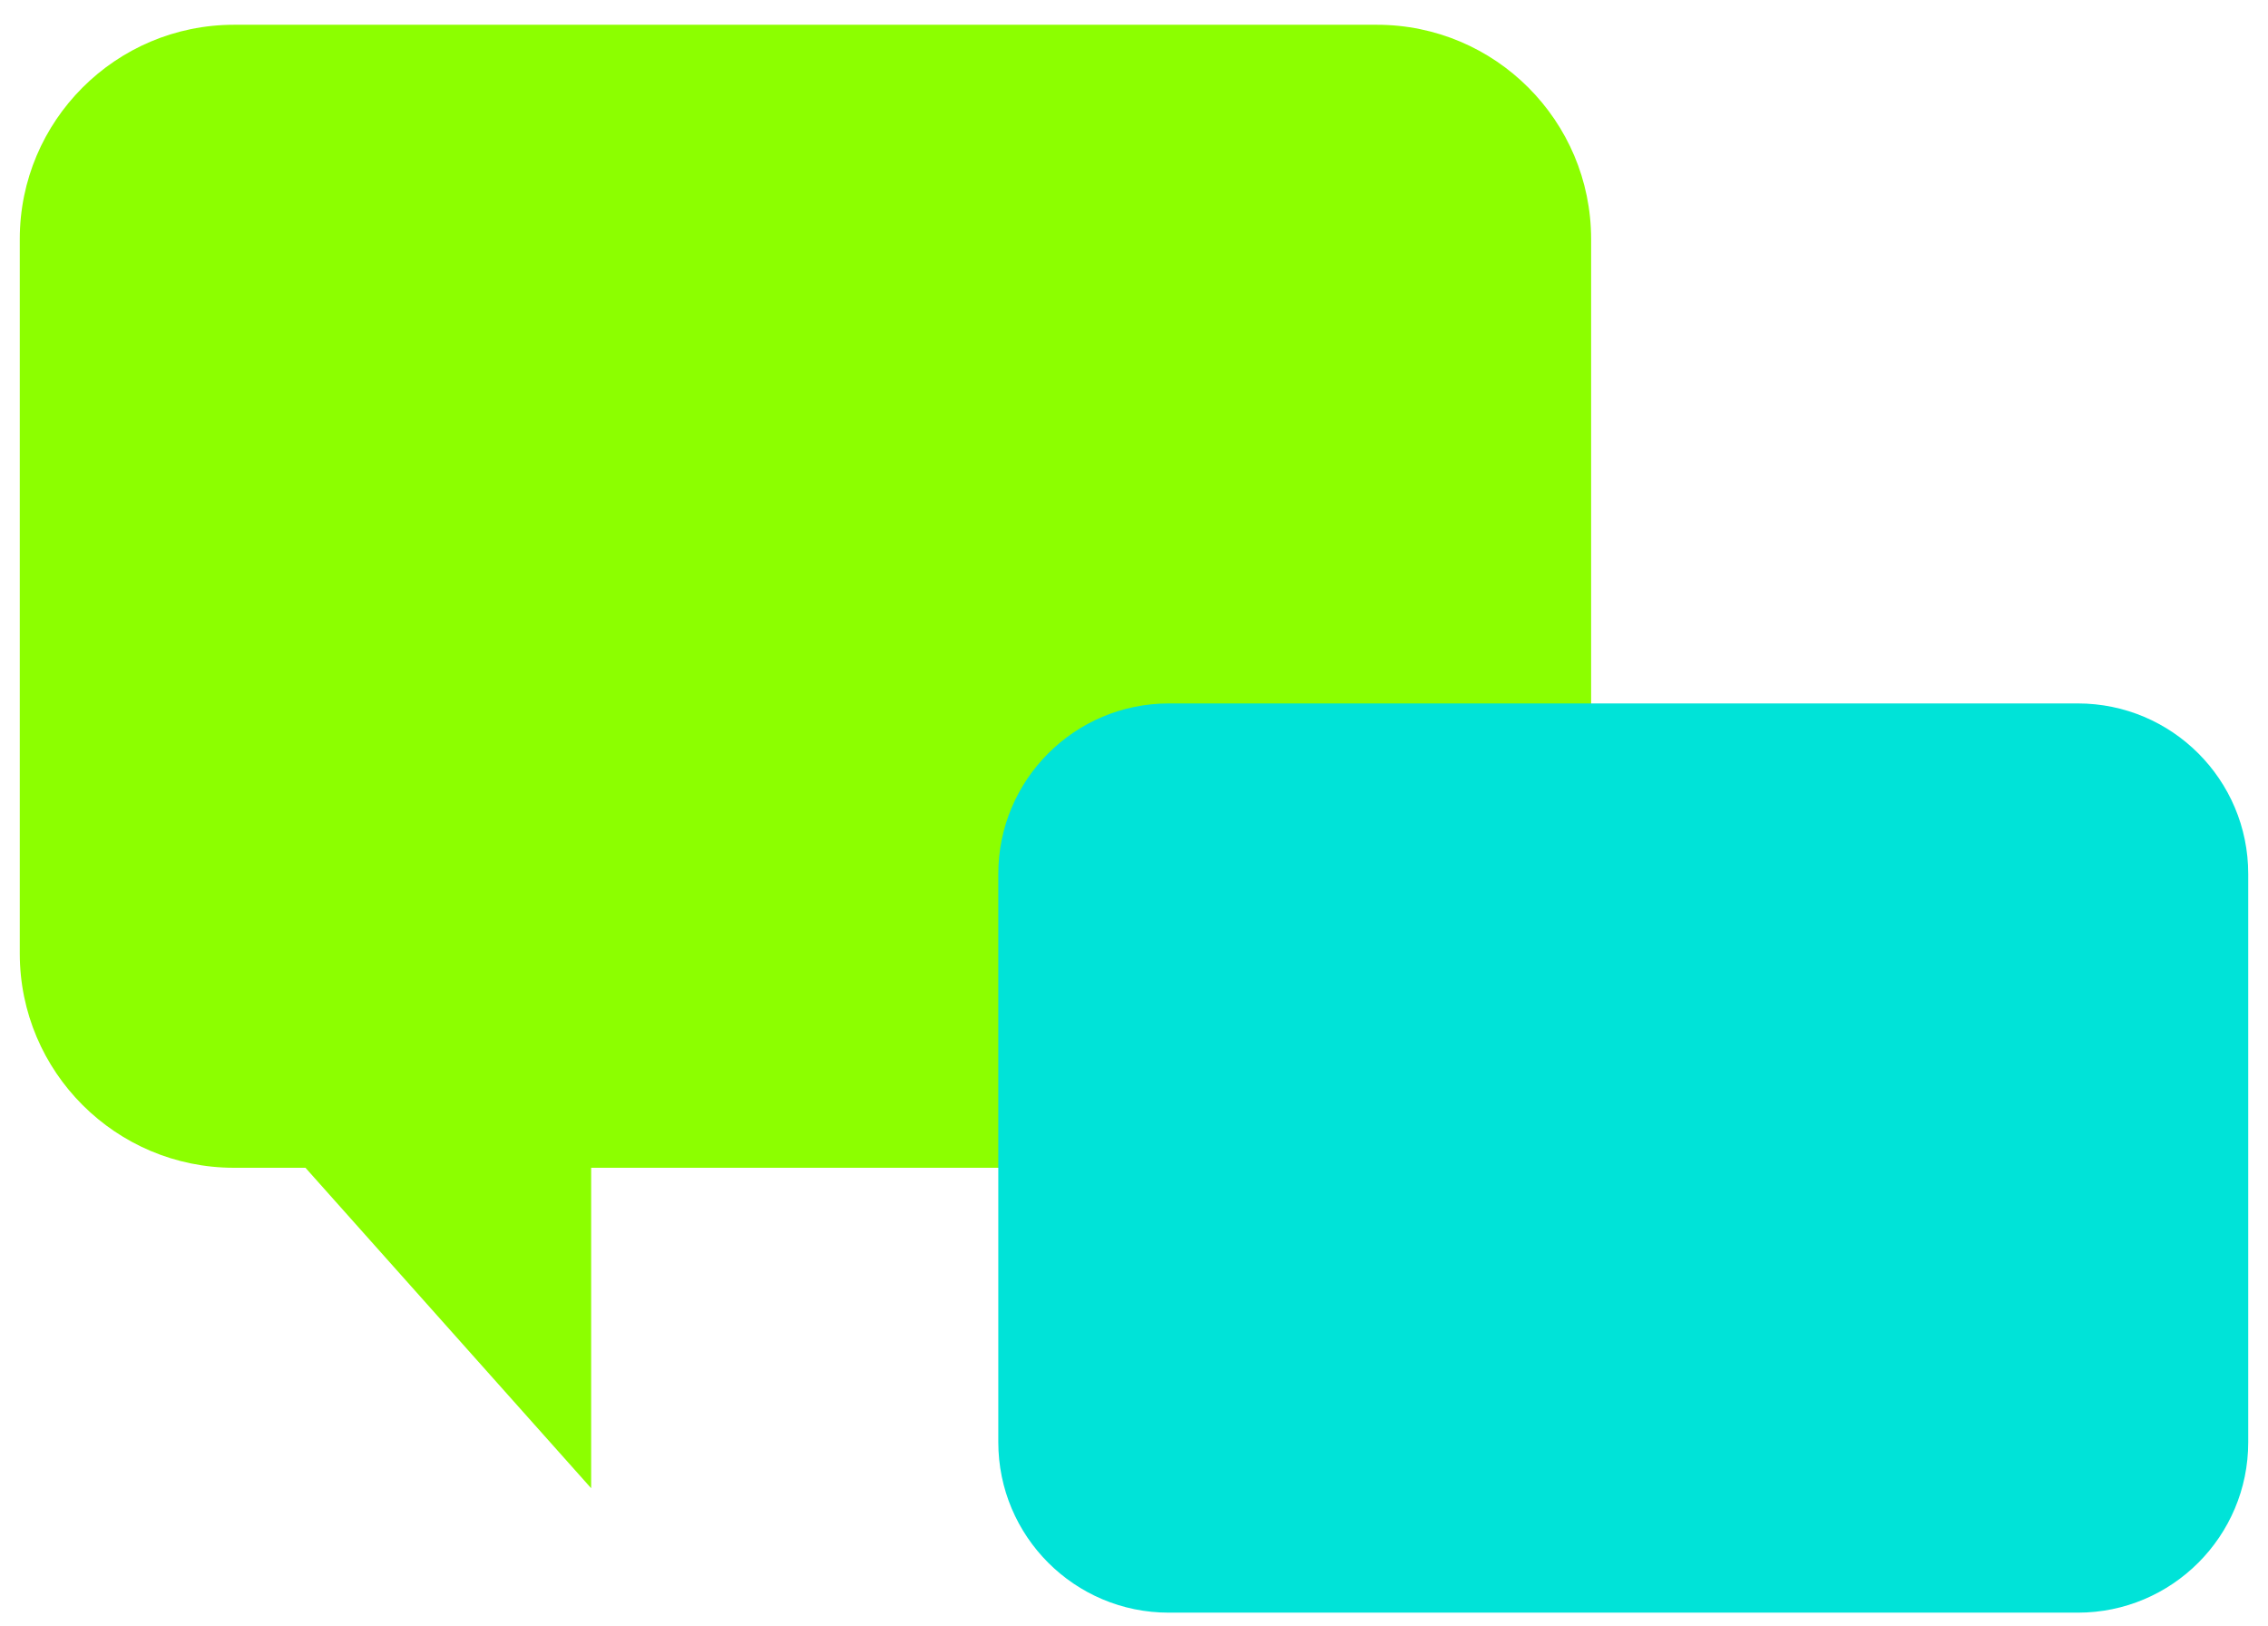
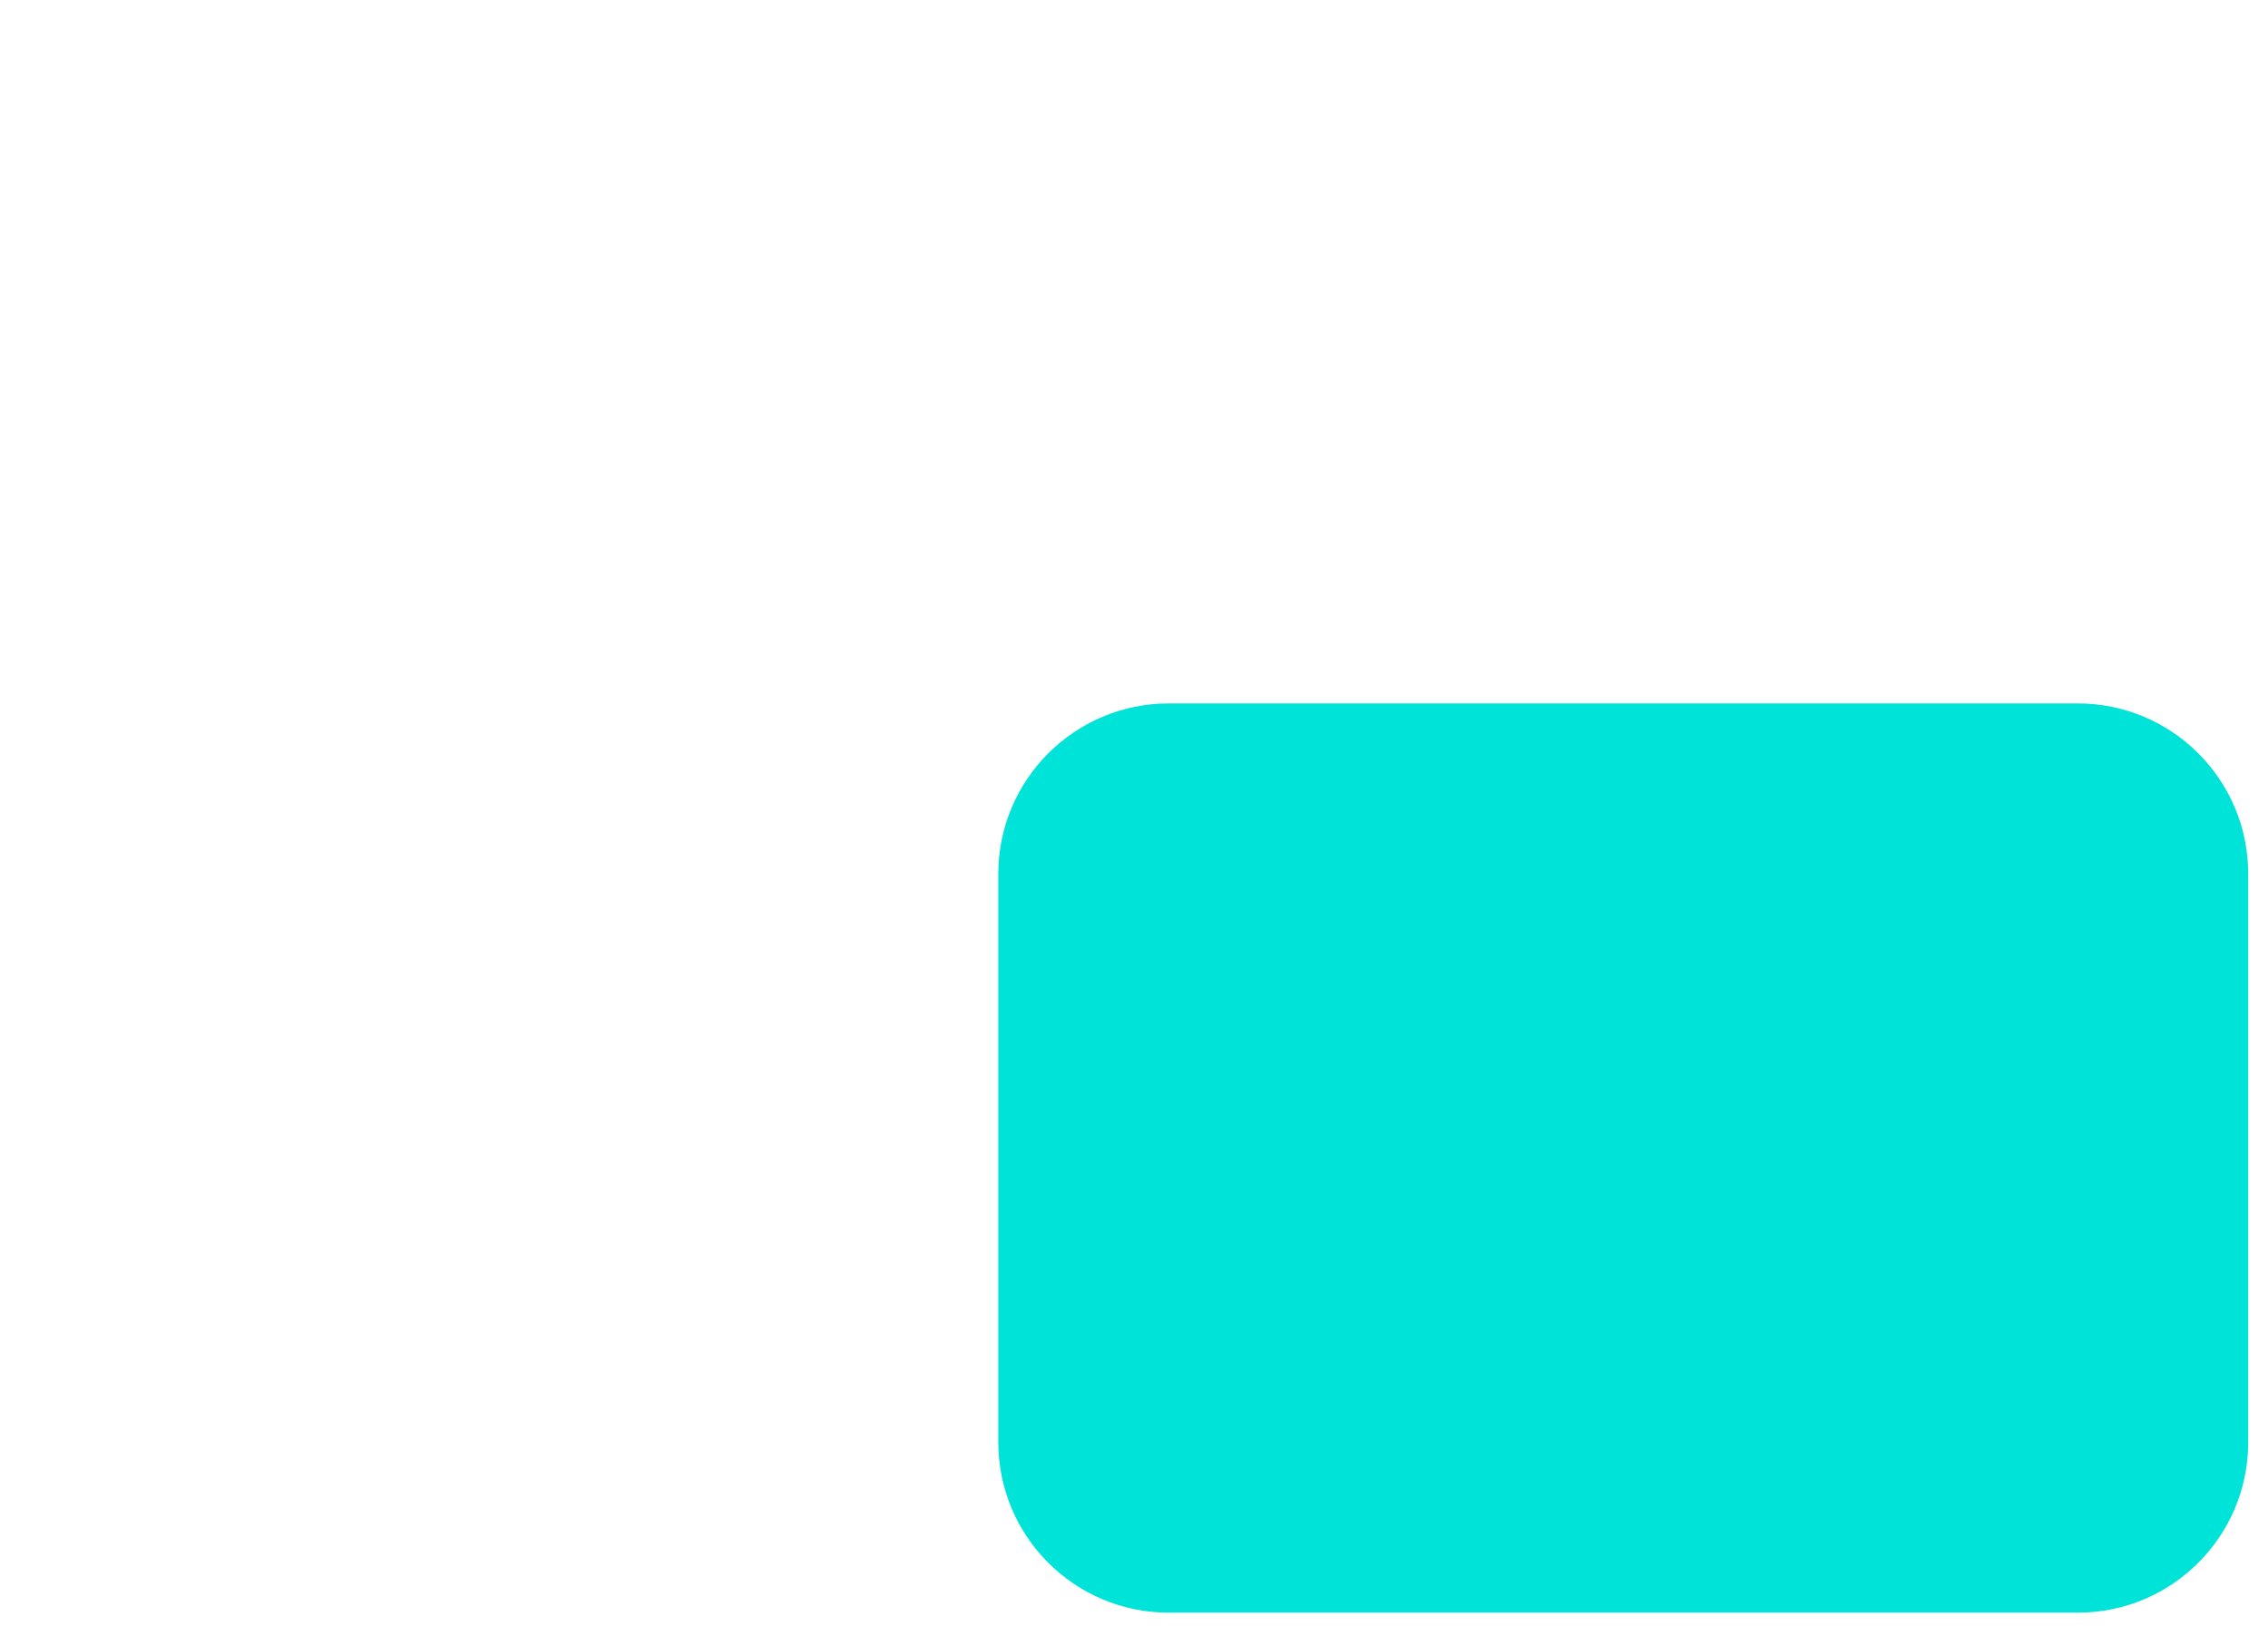
<svg xmlns="http://www.w3.org/2000/svg" width="60" height="43" viewBox="0 0 60 43" fill="none">
-   <path fill-rule="evenodd" clip-rule="evenodd" d="M8.081 0.655H36.425C39.555 0.655 42.093 3.194 42.093 6.324V8.214V25.22C42.093 28.35 39.555 30.888 36.425 30.888H15.639V39.364L8.081 30.888H6.192C3.062 30.888 0.523 28.35 0.523 25.22V6.324C0.523 3.194 3.062 0.655 6.192 0.655H34.535" fill="#8CFF00" />
  <g style="mix-blend-mode:multiply">
-     <path fill-rule="evenodd" clip-rule="evenodd" d="M32.422 18.606H54.969C57.459 18.606 59.477 20.625 59.477 23.115V24.619V38.146C59.477 40.636 57.459 42.655 54.969 42.655H38.435H32.422H30.919C28.429 42.655 26.41 40.636 26.41 38.146V23.115C26.41 20.625 28.429 18.606 30.919 18.606H53.465" fill="#00E3D8" />
+     <path fill-rule="evenodd" clip-rule="evenodd" d="M32.422 18.606H54.969C57.459 18.606 59.477 20.625 59.477 23.115V24.619V38.146C59.477 40.636 57.459 42.655 54.969 42.655H38.435H30.919C28.429 42.655 26.41 40.636 26.41 38.146V23.115C26.41 20.625 28.429 18.606 30.919 18.606H53.465" fill="#00E3D8" />
  </g>
</svg>